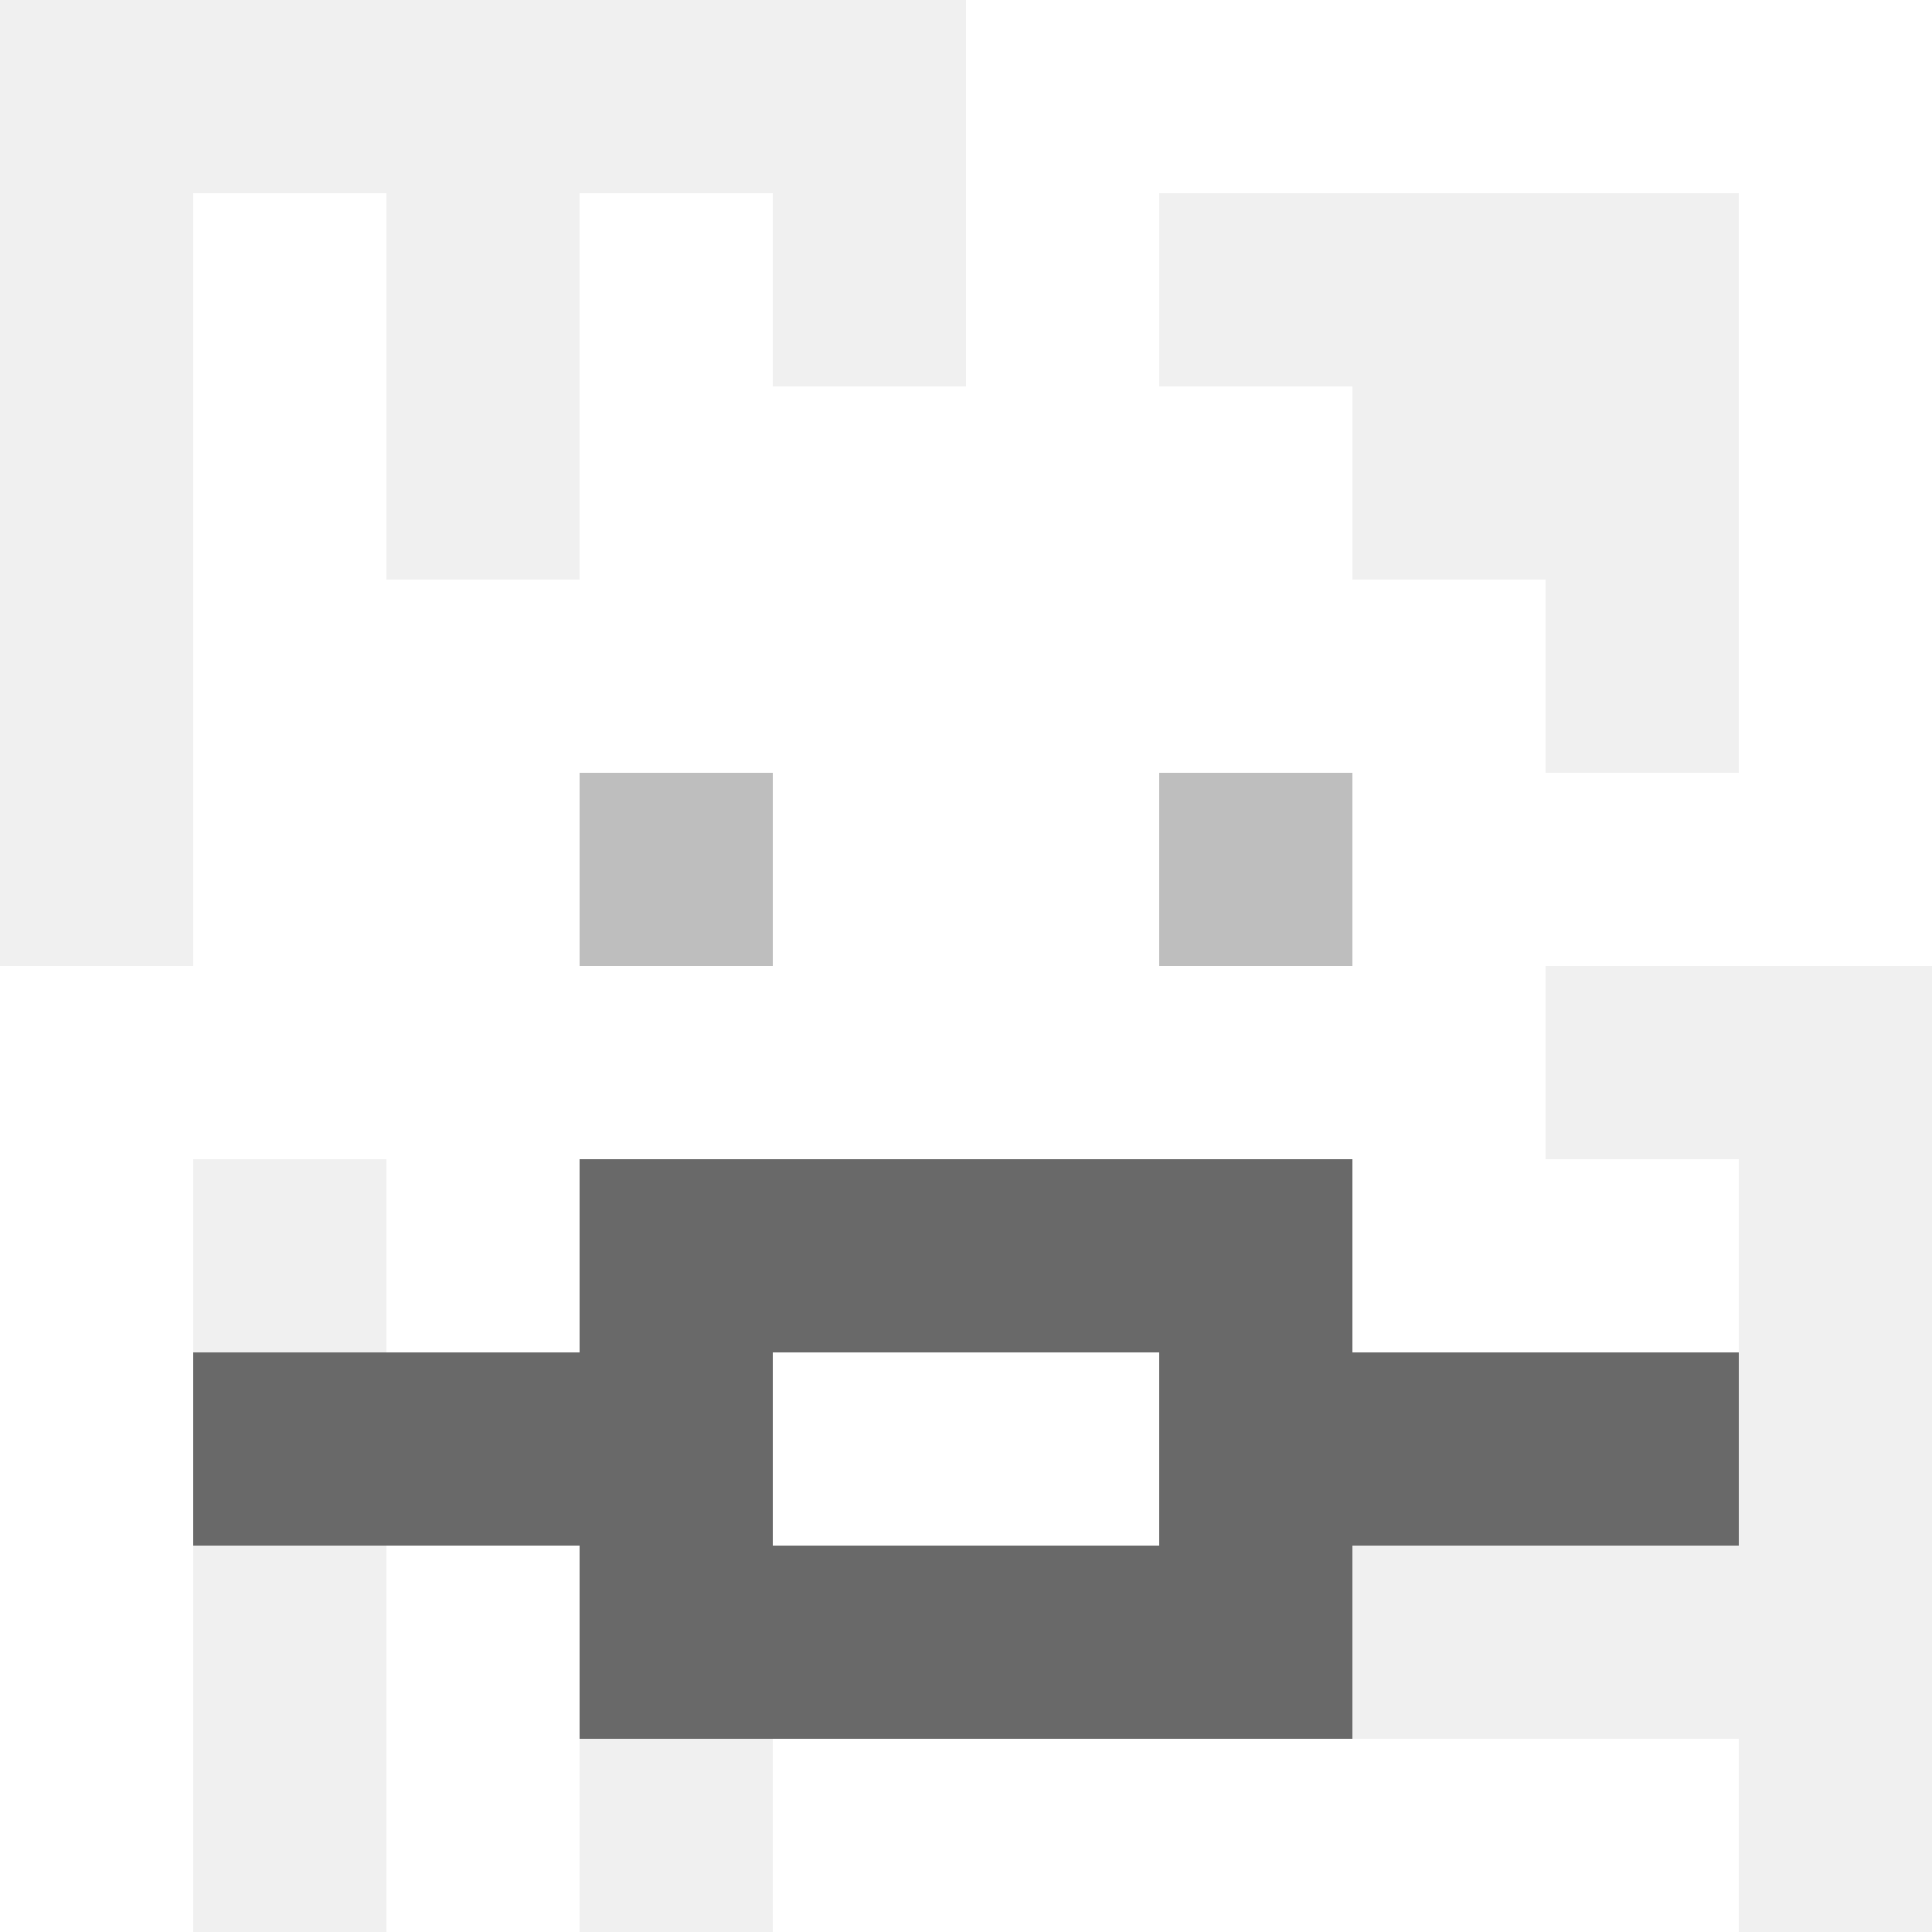
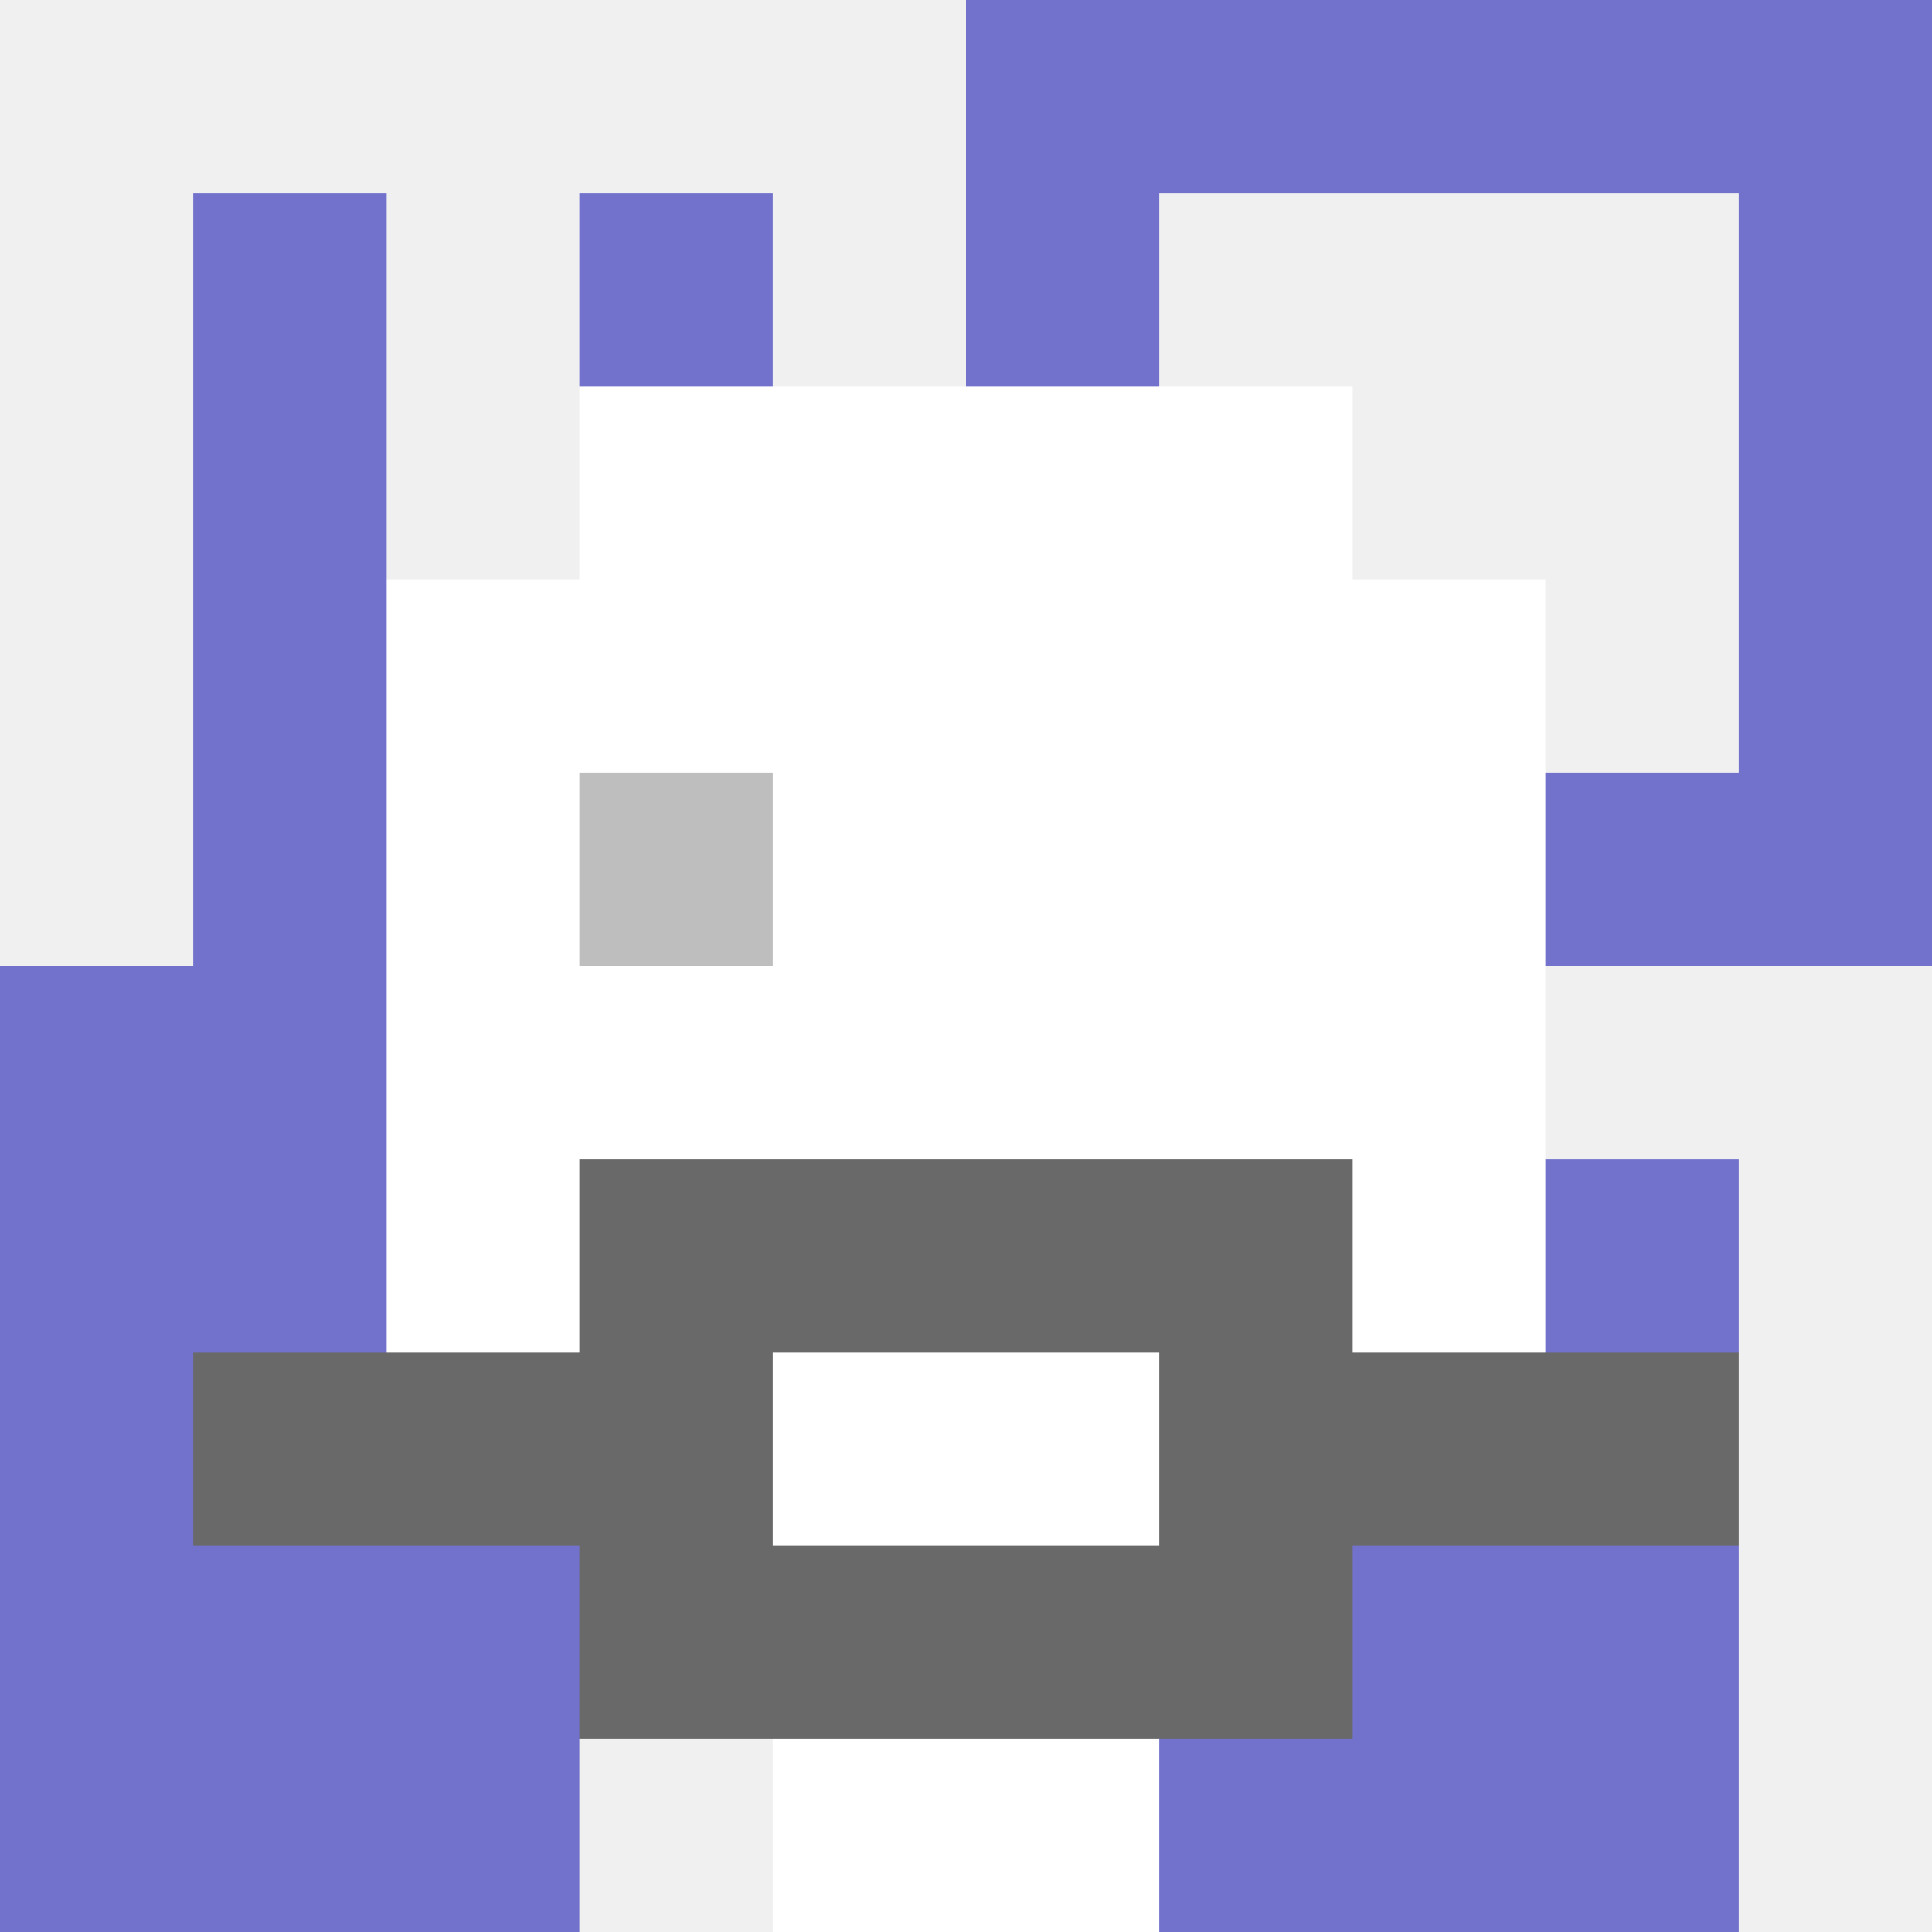
<svg xmlns="http://www.w3.org/2000/svg" version="1.1" width="600" height="600" viewBox="0 0 966 966">
  <title>'goose-pfp-classic' by Dmitri Cherniak</title>
  <desc>The Goose Is Loose</desc>
  <rect width="100%" height="100%" fill="#7272cc" />
  <g>
    <g id="0-0">
-       <rect x="0" y="0" height="966" width="966" fill="#FFFFFF" />
      <g>
        <rect id="0-0-0-0-5-1" x="0" y="0" width="483" height="96.6" fill="#F0F0F0" />
        <rect id="0-0-0-0-1-5" x="0" y="0" width="96.6" height="483" fill="#F0F0F0" />
        <rect id="0-0-2-0-1-5" x="193.2" y="0" width="96.6" height="483" fill="#F0F0F0" />
        <rect id="0-0-4-0-1-5" x="386.4" y="0" width="96.6" height="483" fill="#F0F0F0" />
        <rect id="0-0-6-1-3-3" x="579.6" y="96.6" width="289.8" height="289.8" fill="#F0F0F0" />
-         <rect id="0-0-1-6-1-4" x="96.6" y="579.6" width="96.6" height="386.4" fill="#F0F0F0" />
        <rect id="0-0-3-6-1-4" x="289.8" y="579.6" width="96.6" height="386.4" fill="#F0F0F0" />
        <rect id="0-0-5-5-5-1" x="483" y="483" width="483" height="96.6" fill="#F0F0F0" />
-         <rect id="0-0-5-8-5-1" x="483" y="772.8" width="483" height="96.6" fill="#F0F0F0" />
        <rect id="0-0-5-5-1-5" x="483" y="483" width="96.6" height="483" fill="#F0F0F0" />
        <rect id="0-0-9-5-1-5" x="869.4" y="483" width="96.6" height="483" fill="#F0F0F0" />
      </g>
      <g>
        <rect id="0-0-3-2-4-7" x="289.8" y="193.2" width="386.4" height="676.2" fill="#FFFFFF" />
        <rect id="0-0-2-3-6-5" x="193.2" y="289.8" width="579.6" height="483" fill="#FFFFFF" />
        <rect id="0-0-4-8-2-2" x="386.4" y="772.8" width="193.2" height="193.2" fill="#FFFFFF" />
        <rect id="0-0-1-7-8-1" x="96.6" y="676.2" width="772.8" height="96.6" fill="#696969" />
        <rect id="0-0-3-6-4-3" x="289.8" y="579.6" width="386.4" height="289.8" fill="#696969" />
        <rect id="0-0-4-7-2-1" x="386.4" y="676.2" width="193.2" height="96.6" fill="#FFFFFF" />
        <rect id="0-0-3-4-1-1" x="289.8" y="386.4" width="96.6" height="96.6" fill="#BEBEBE" />
-         <rect id="0-0-6-4-1-1" x="579.6" y="386.4" width="96.6" height="96.6" fill="#BEBEBE" />
        <rect id="0-0-3-5-1-1" x="289.8" y="483" width="96.6" height="96.6" fill="#FFFFFF" />
        <rect id="0-0-6-5-1-1" x="579.6" y="483" width="96.6" height="96.6" fill="#FFFFFF" />
      </g>
    </g>
  </g>
</svg>